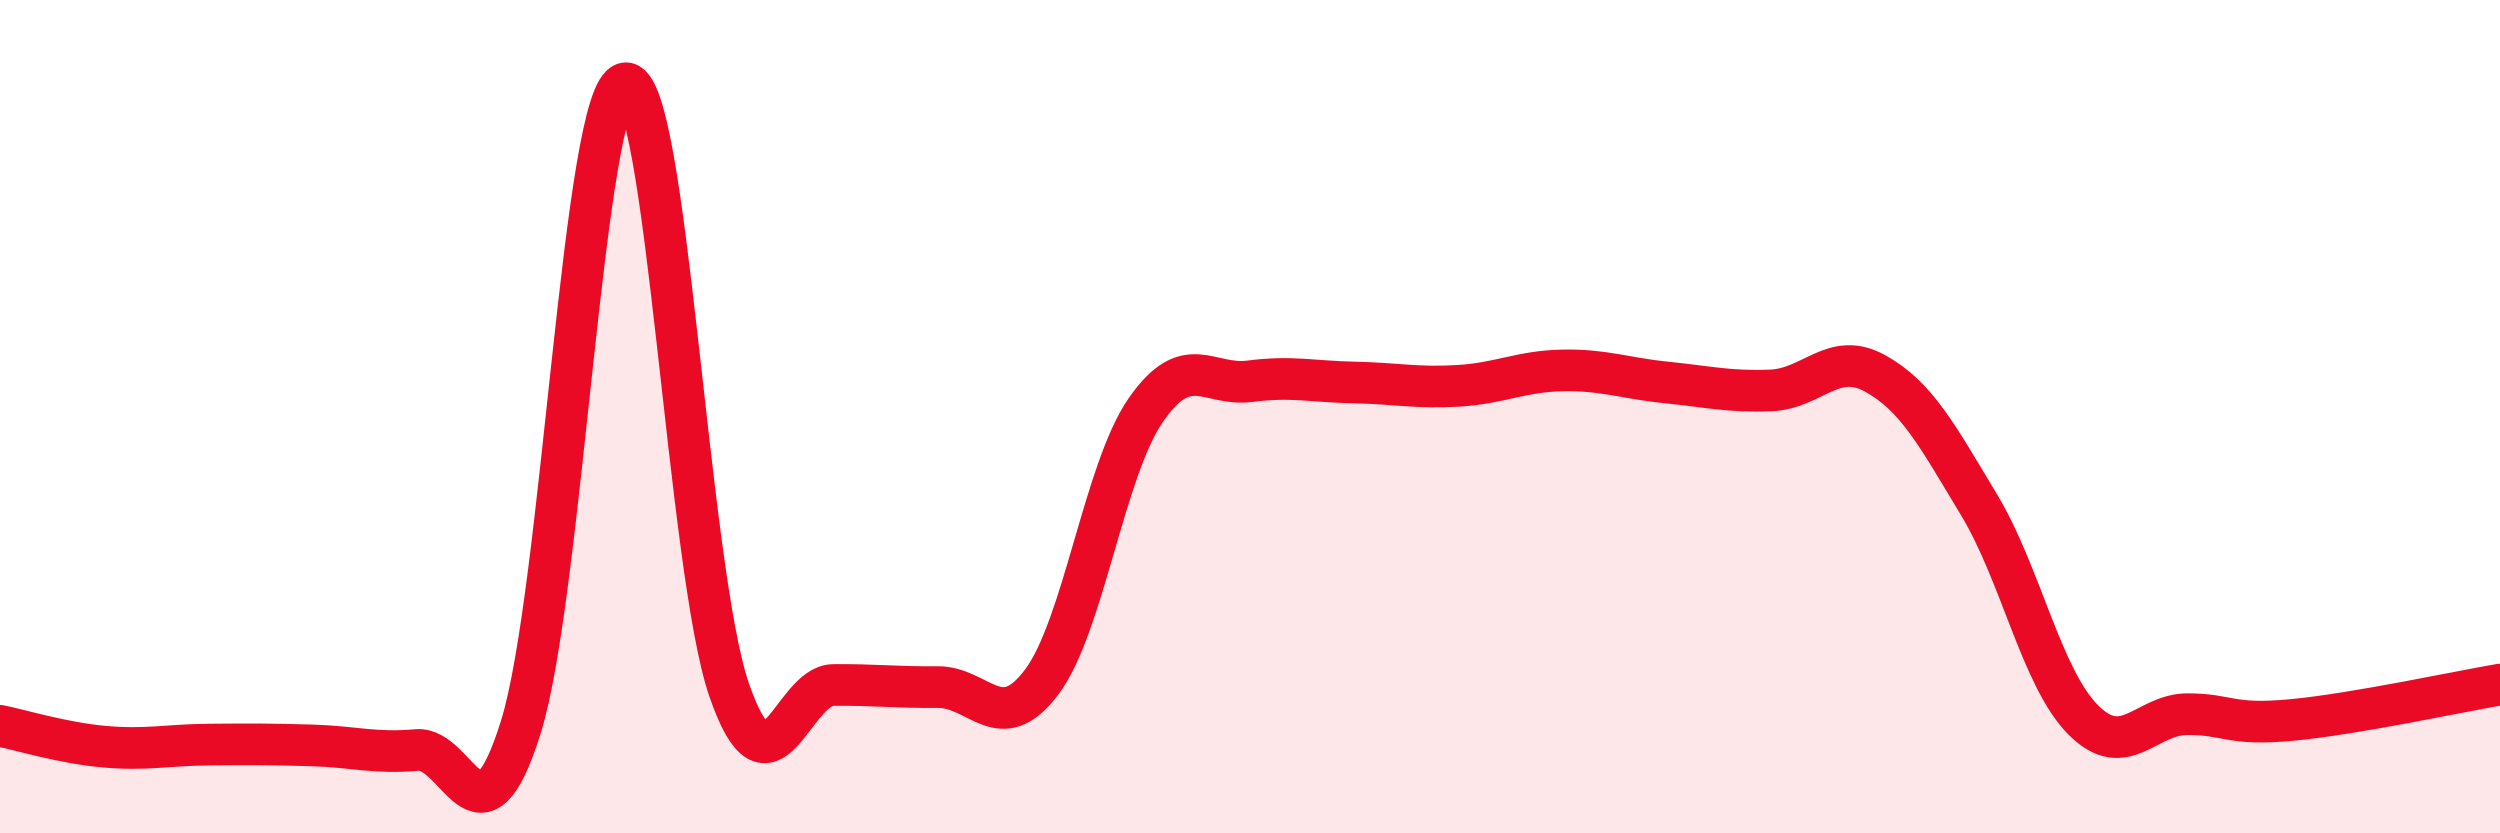
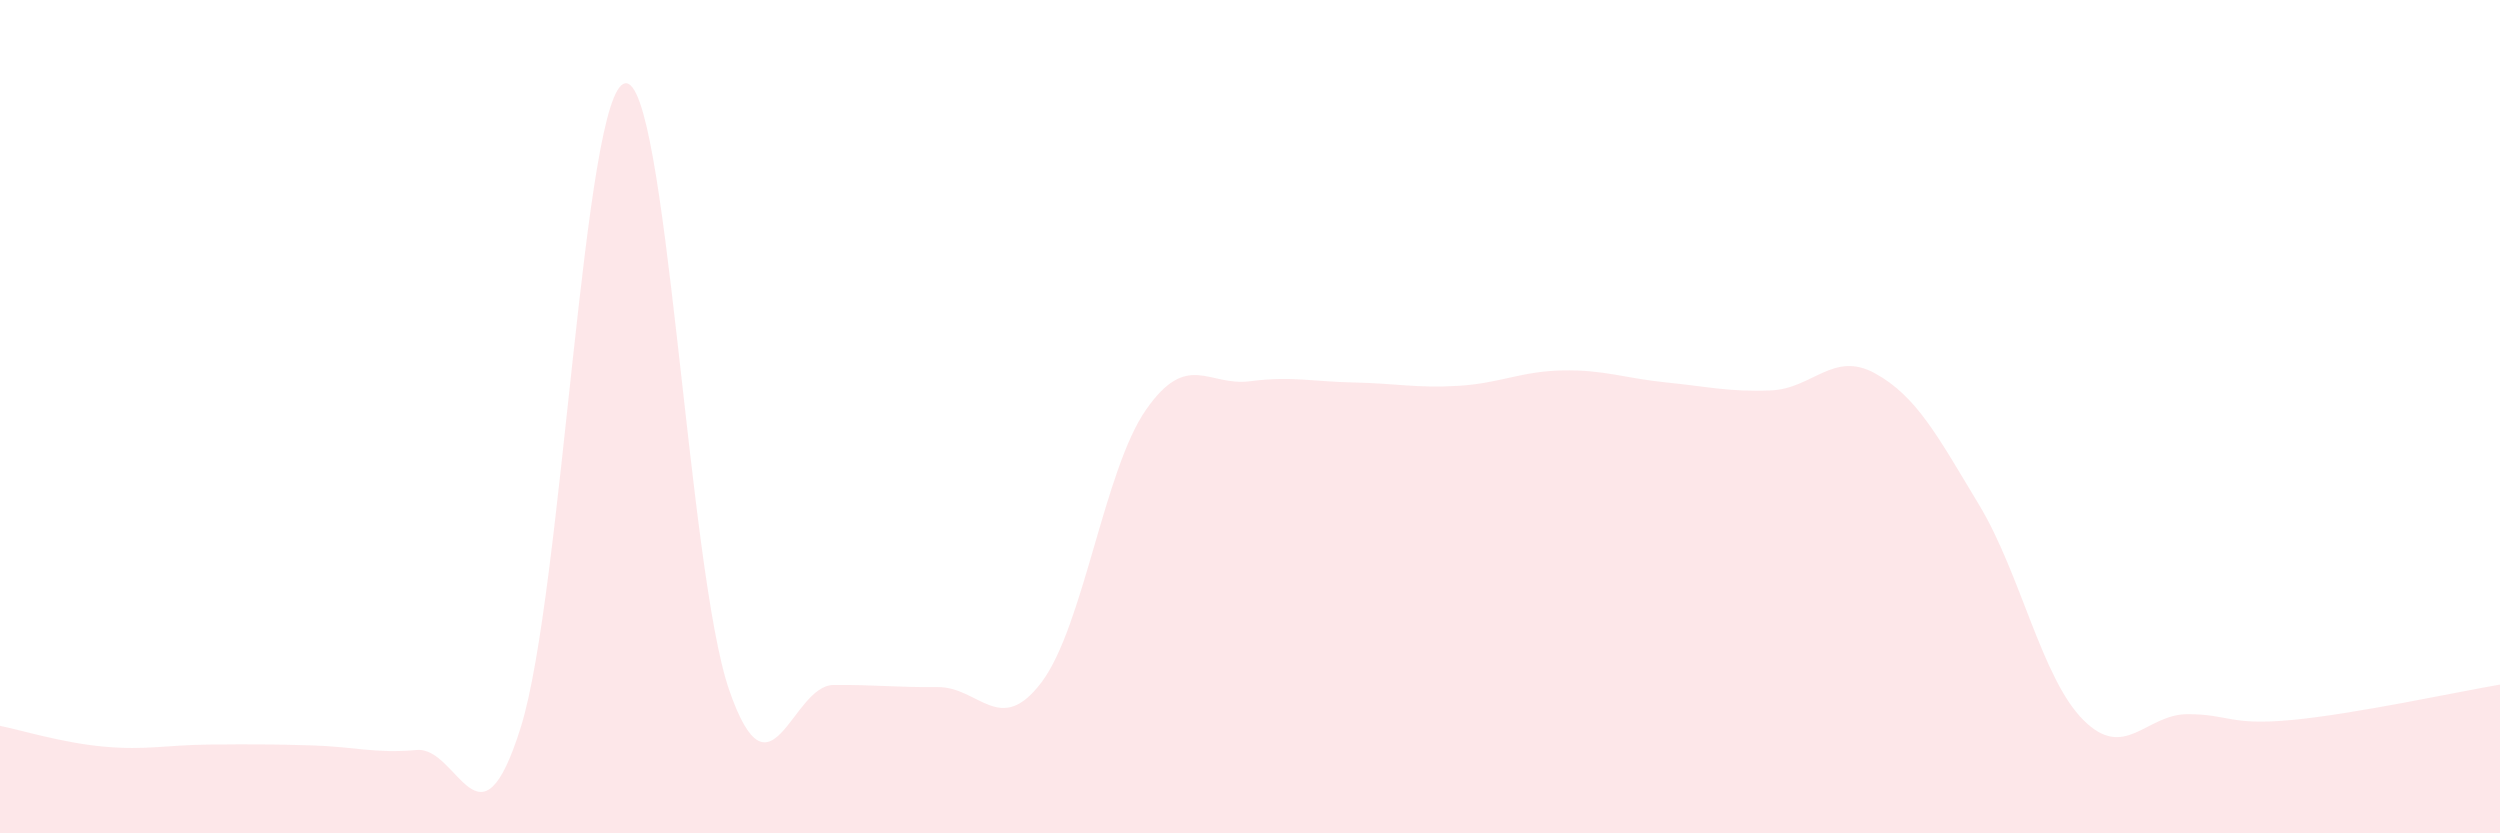
<svg xmlns="http://www.w3.org/2000/svg" width="60" height="20" viewBox="0 0 60 20">
  <path d="M 0,17.42 C 0.5,17.52 1.5,17.83 2.5,17.92 C 3.5,18.01 4,17.88 5,17.87 C 6,17.86 6.5,17.86 7.5,17.89 C 8.5,17.92 9,18.09 10,18 C 11,17.91 11.5,20.65 12.5,17.45 C 13.5,14.25 14,2.18 15,2 C 16,1.82 16.5,13.67 17.5,16.56 C 18.5,19.45 19,16.45 20,16.44 C 21,16.43 21.5,16.5 22.5,16.49 C 23.5,16.48 24,17.7 25,16.37 C 26,15.04 26.5,11.28 27.5,9.84 C 28.5,8.4 29,9.28 30,9.15 C 31,9.02 31.5,9.16 32.5,9.18 C 33.5,9.2 34,9.32 35,9.26 C 36,9.2 36.5,8.91 37.5,8.89 C 38.5,8.87 39,9.08 40,9.18 C 41,9.28 41.5,9.41 42.5,9.37 C 43.5,9.33 44,8.41 45,8.96 C 46,9.51 46.5,10.46 47.5,12.12 C 48.5,13.78 49,16.28 50,17.28 C 51,18.28 51.5,17.14 52.5,17.14 C 53.5,17.14 53.5,17.42 55,17.28 C 56.5,17.14 59,16.6 60,16.43L60 20L0 20Z" fill="#EB0A25" opacity="0.1" stroke-linecap="round" stroke-linejoin="round" />
-   <path d="M 0,17.42 C 0.5,17.52 1.5,17.83 2.5,17.92 C 3.5,18.01 4,17.88 5,17.87 C 6,17.86 6.5,17.86 7.5,17.89 C 8.5,17.92 9,18.09 10,18 C 11,17.91 11.5,20.65 12.5,17.45 C 13.5,14.25 14,2.18 15,2 C 16,1.82 16.5,13.67 17.5,16.56 C 18.5,19.45 19,16.45 20,16.44 C 21,16.43 21.5,16.5 22.5,16.49 C 23.5,16.48 24,17.7 25,16.37 C 26,15.04 26.5,11.28 27.5,9.84 C 28.5,8.4 29,9.28 30,9.15 C 31,9.02 31.5,9.16 32.5,9.18 C 33.5,9.2 34,9.32 35,9.26 C 36,9.2 36.5,8.91 37.5,8.89 C 38.5,8.87 39,9.08 40,9.18 C 41,9.28 41.5,9.41 42.5,9.37 C 43.5,9.33 44,8.41 45,8.96 C 46,9.51 46.5,10.46 47.5,12.12 C 48.5,13.78 49,16.28 50,17.28 C 51,18.28 51.5,17.14 52.5,17.14 C 53.5,17.14 53.5,17.42 55,17.28 C 56.5,17.14 59,16.6 60,16.43" stroke="#EB0A25" stroke-width="1" fill="none" stroke-linecap="round" stroke-linejoin="round" />
</svg>